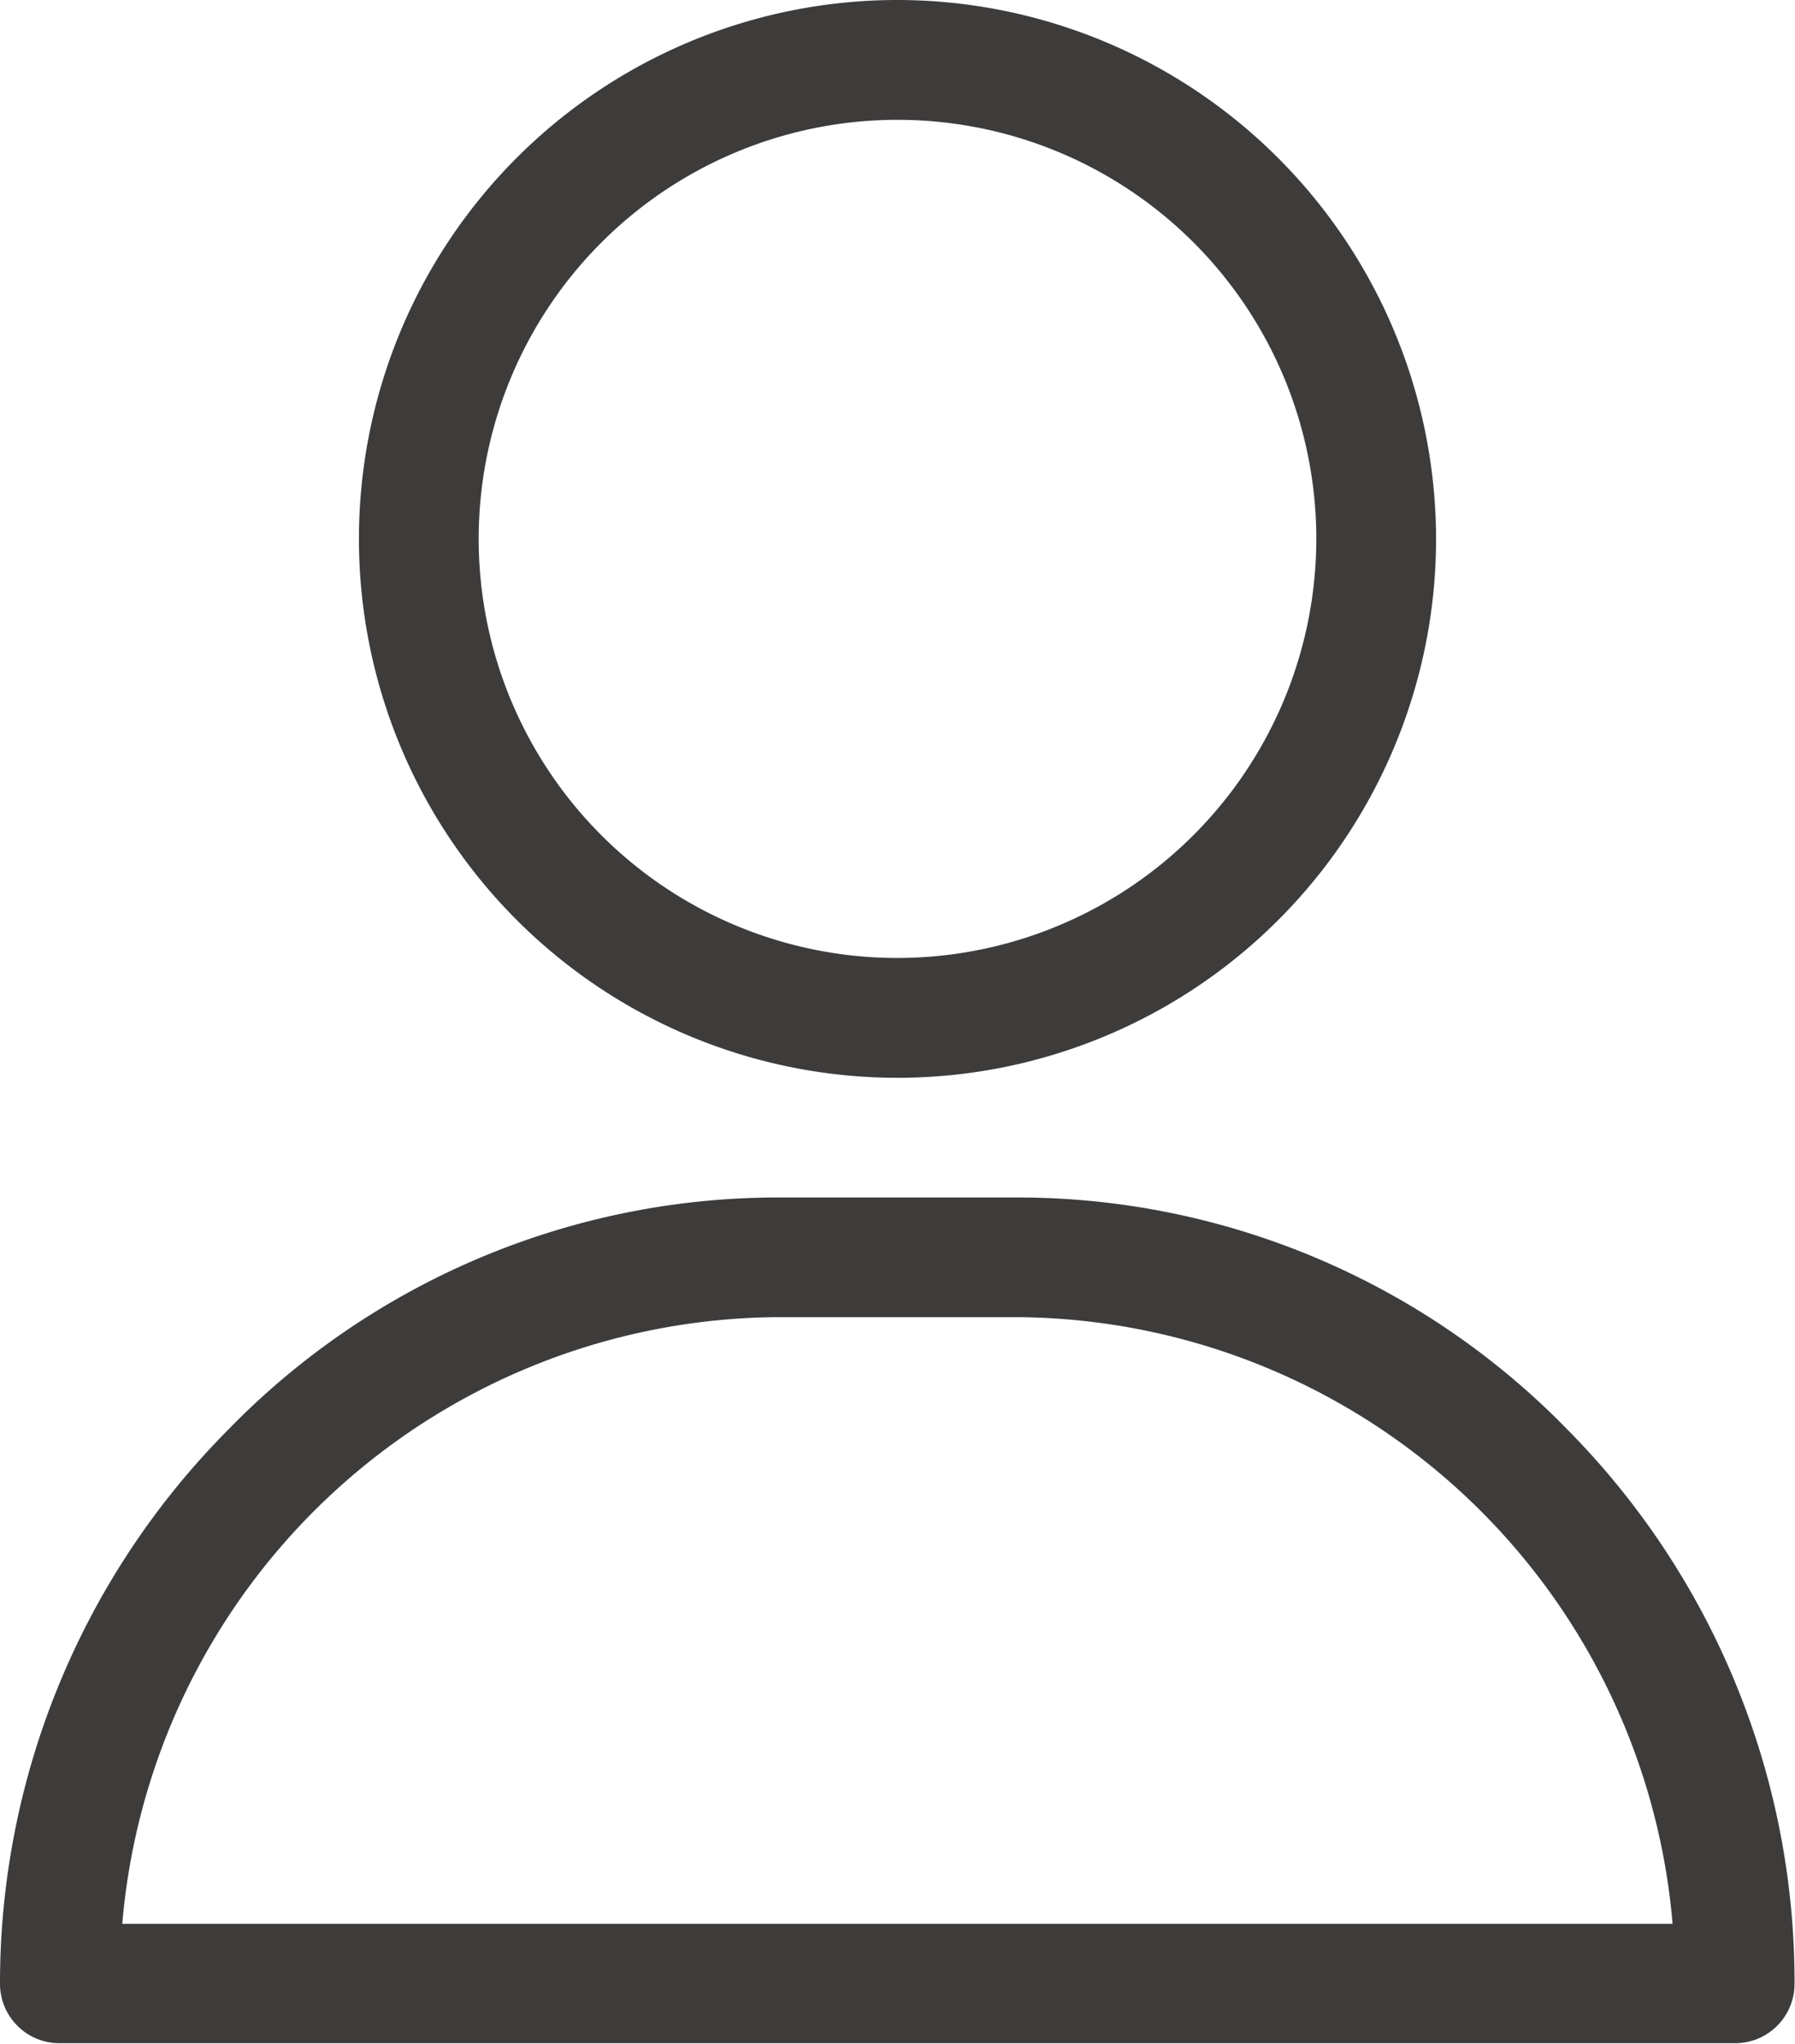
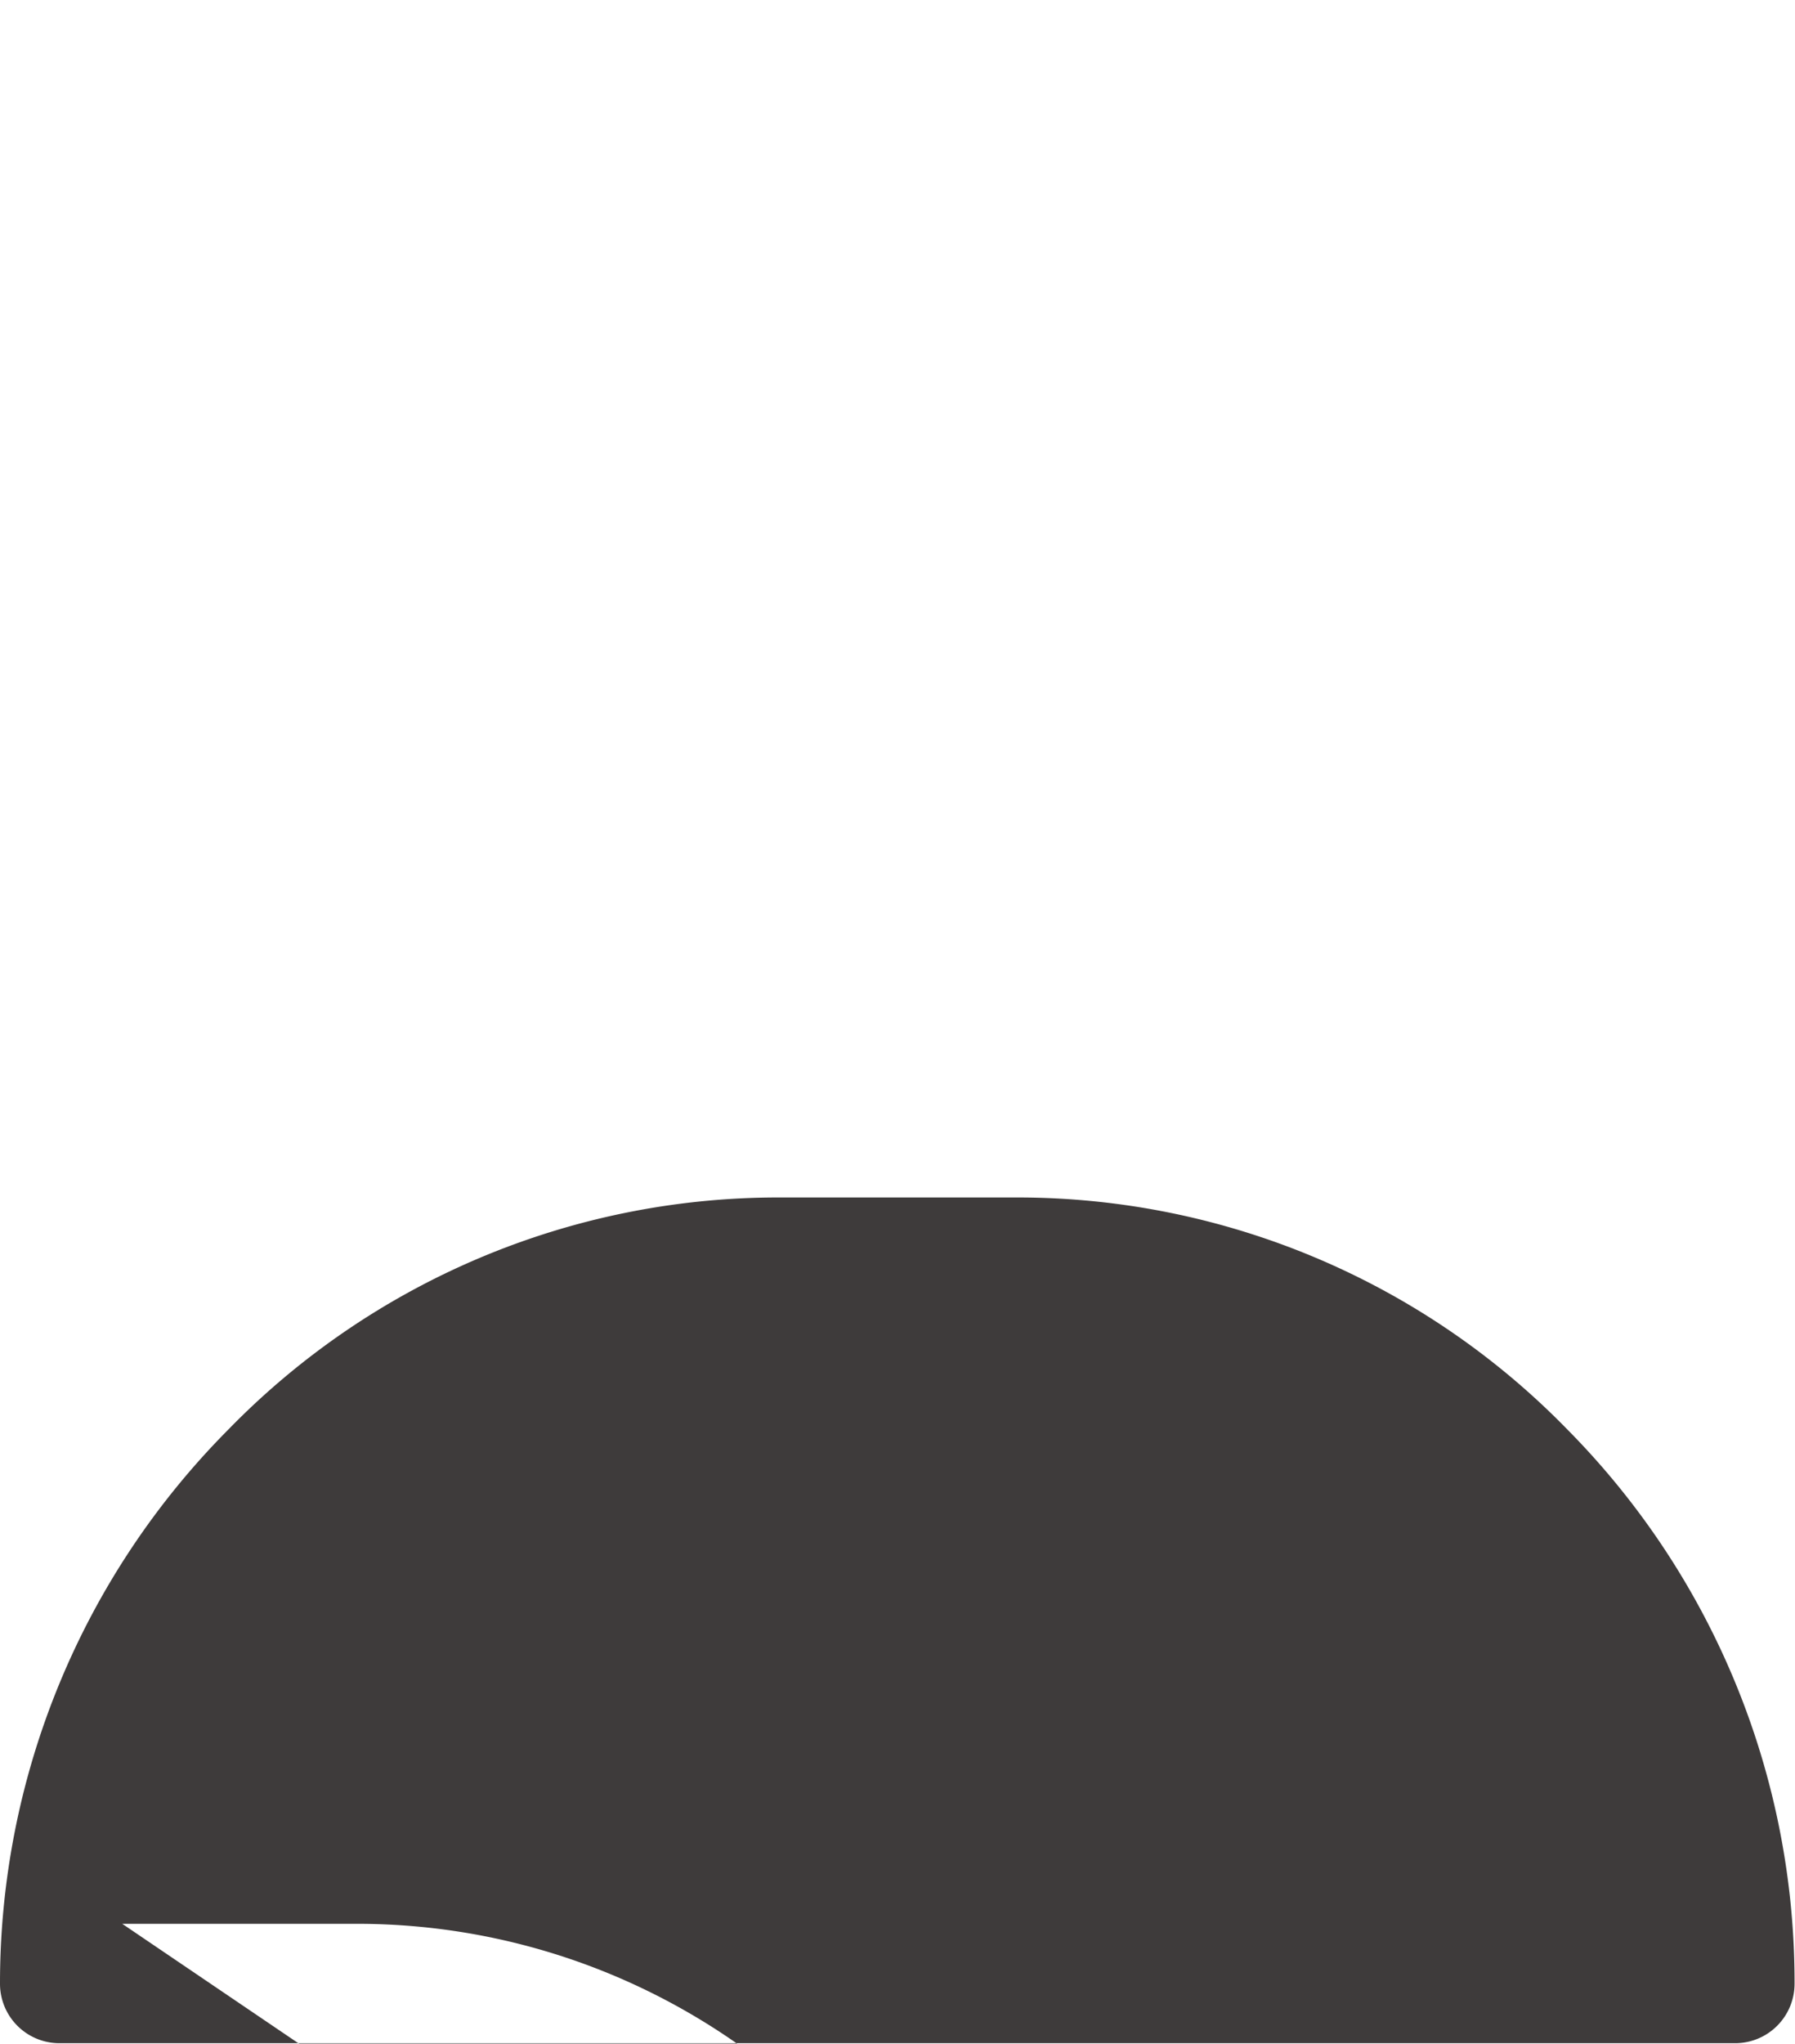
<svg xmlns="http://www.w3.org/2000/svg" id="icon-user" width="12.082" height="13.747" viewBox="0 0 12.082 13.747">
  <g id="Group_5607" data-name="Group 5607" transform="translate(2.416)">
    <g id="Group_5606" data-name="Group 5606" transform="translate(0)">
-       <path id="Path_15185" data-name="Path 15185" d="M124.625,0a3.625,3.625,0,1,0,3.625,3.625A3.629,3.629,0,0,0,124.625,0Zm0,6.444a2.819,2.819,0,1,1,2.819-2.819A2.822,2.822,0,0,1,124.625,6.444Z" transform="translate(-121)" fill="#3e3b3b" />
-     </g>
+       </g>
  </g>
  <g id="Group_5609" data-name="Group 5609" transform="translate(0 8.055)">
    <g id="Group_5608" data-name="Group 5608">
-       <path id="Path_15186" data-name="Path 15186" d="M41.551,301.562a5.167,5.167,0,0,0-3.7-1.562H36.236a5.167,5.167,0,0,0-3.7,1.562A5.282,5.282,0,0,0,31,305.289a.4.4,0,0,0,.4.4H42.679a.4.4,0,0,0,.4-.4A5.282,5.282,0,0,0,41.551,301.562Zm-9.728,3.324a4.457,4.457,0,0,1,4.412-4.081h1.611a4.457,4.457,0,0,1,4.412,4.081Z" transform="translate(-31 -300)" fill="#3e3b3b" />
+       <path id="Path_15186" data-name="Path 15186" d="M41.551,301.562a5.167,5.167,0,0,0-3.7-1.562H36.236a5.167,5.167,0,0,0-3.7,1.562A5.282,5.282,0,0,0,31,305.289a.4.4,0,0,0,.4.4H42.679a.4.4,0,0,0,.4-.4A5.282,5.282,0,0,0,41.551,301.562Zm-9.728,3.324h1.611a4.457,4.457,0,0,1,4.412,4.081Z" transform="translate(-31 -300)" fill="#3e3b3b" />
    </g>
  </g>
</svg>